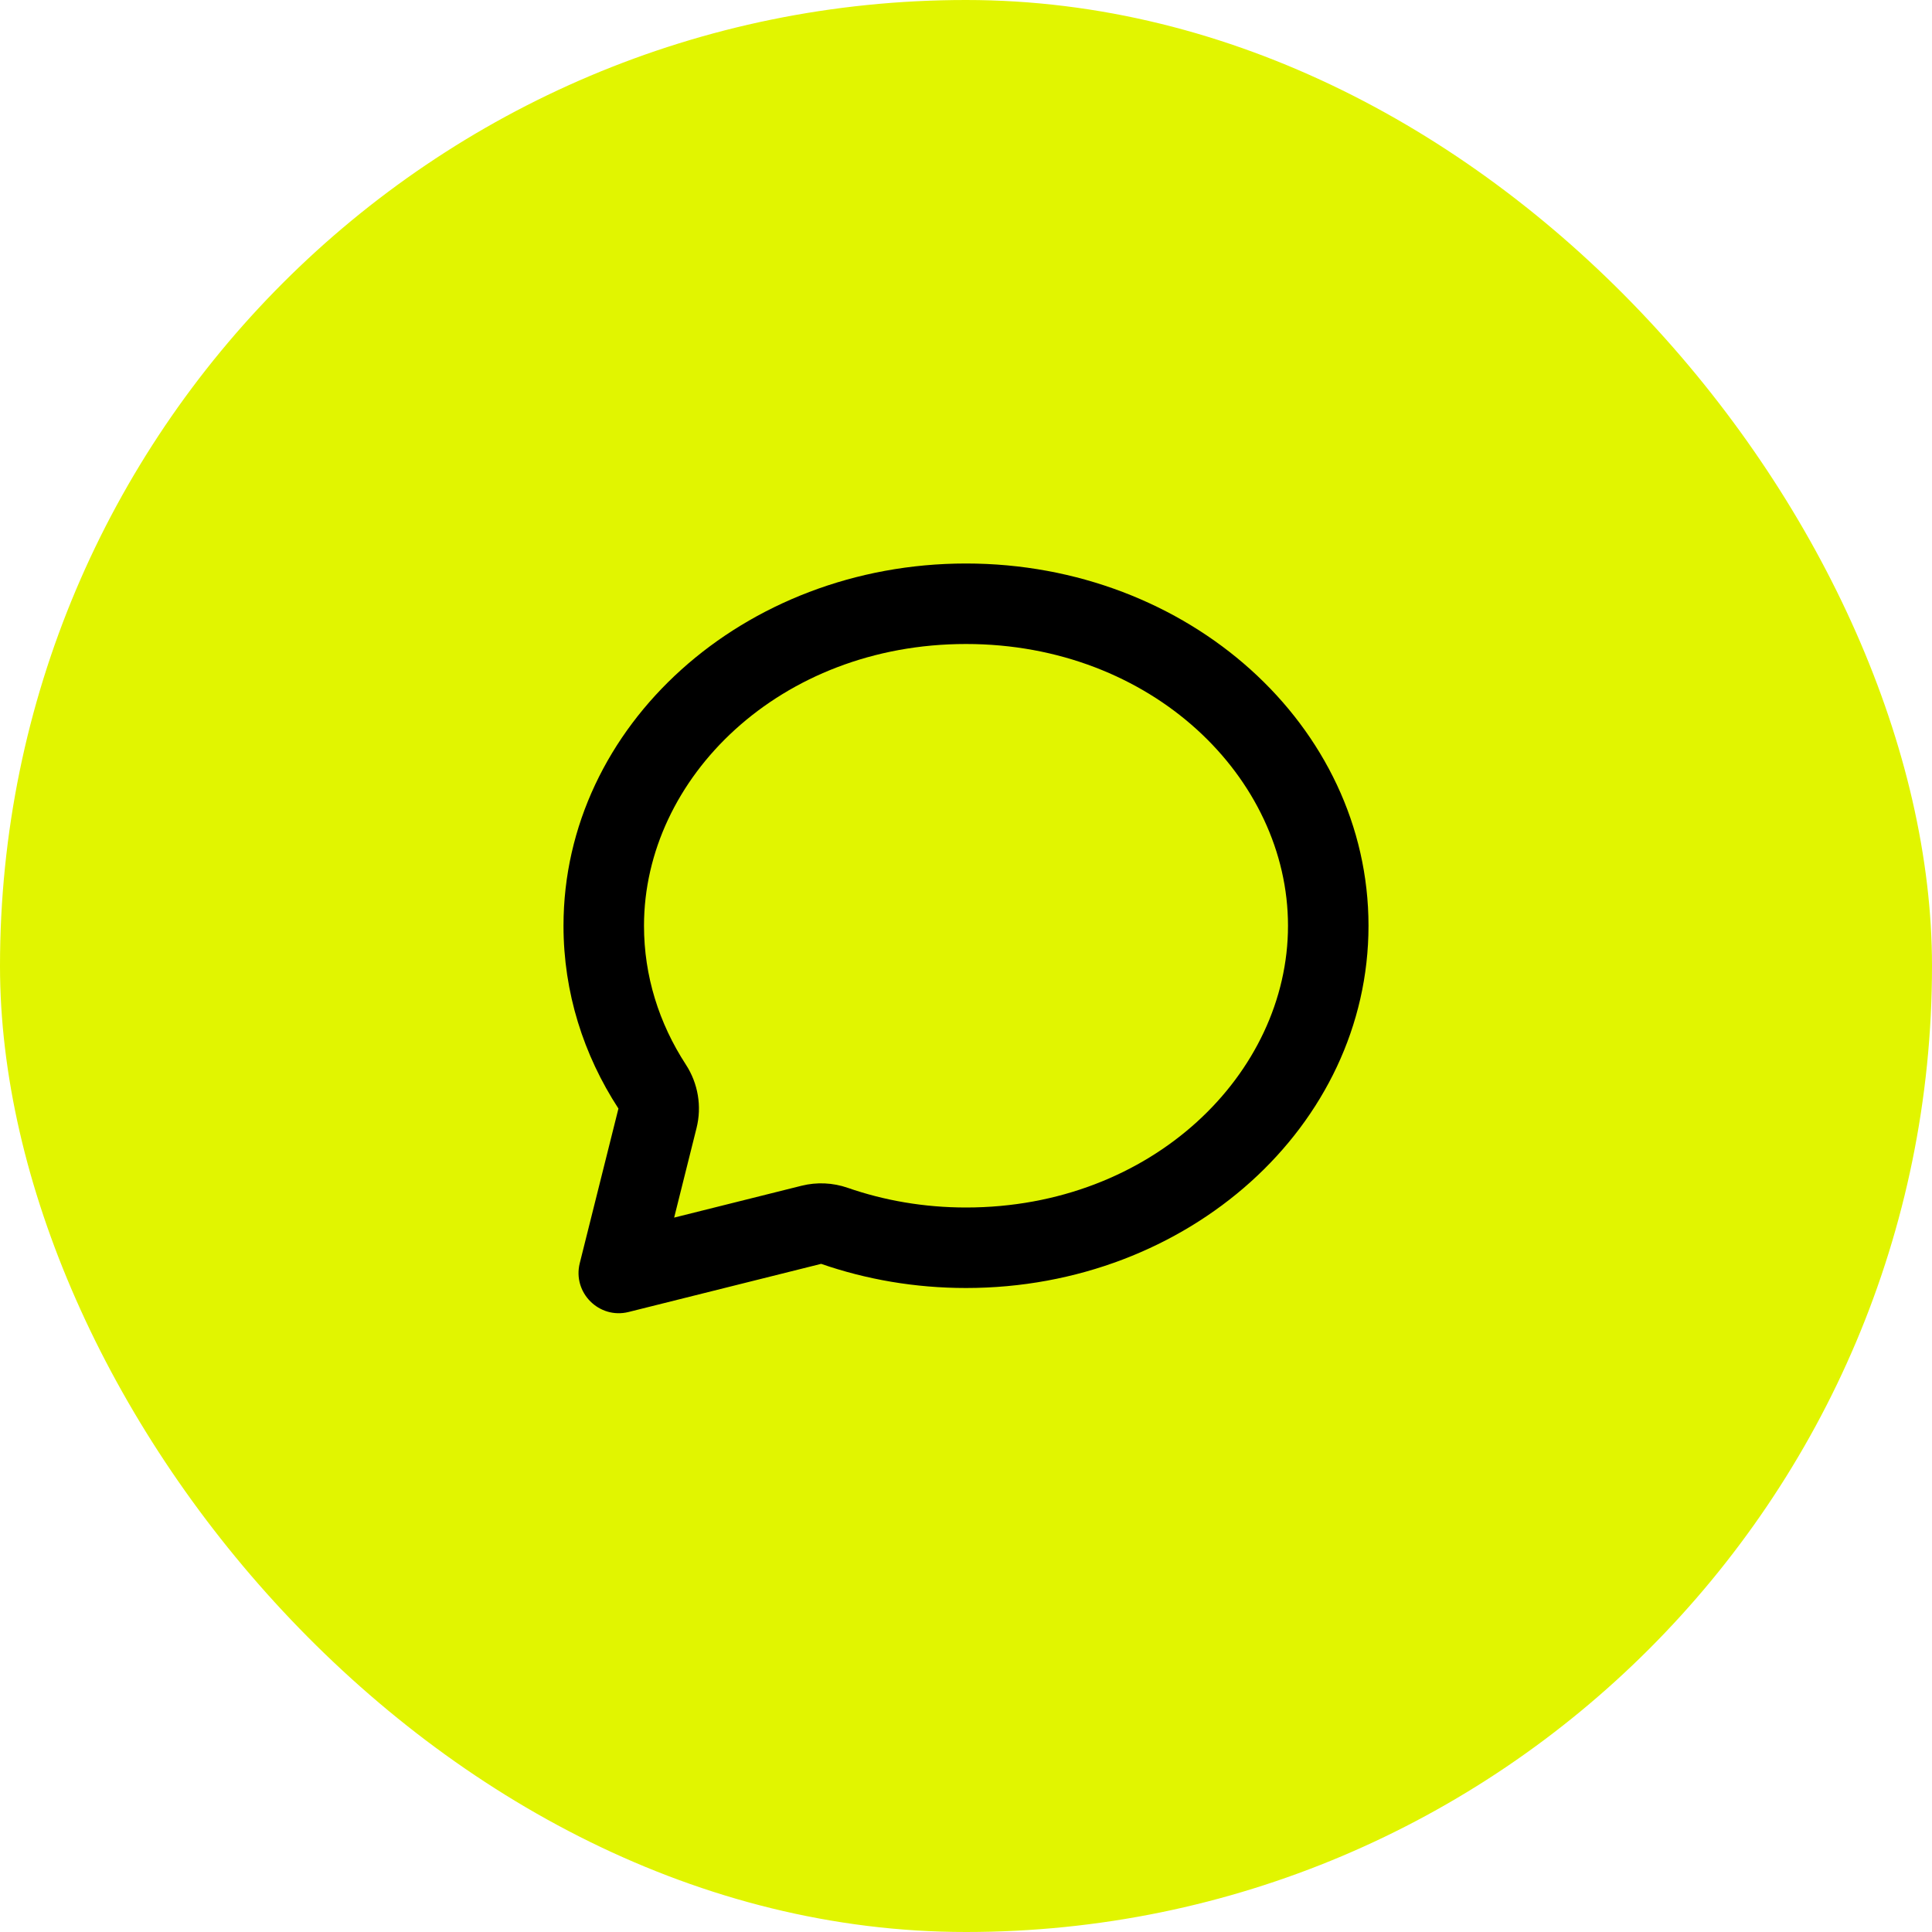
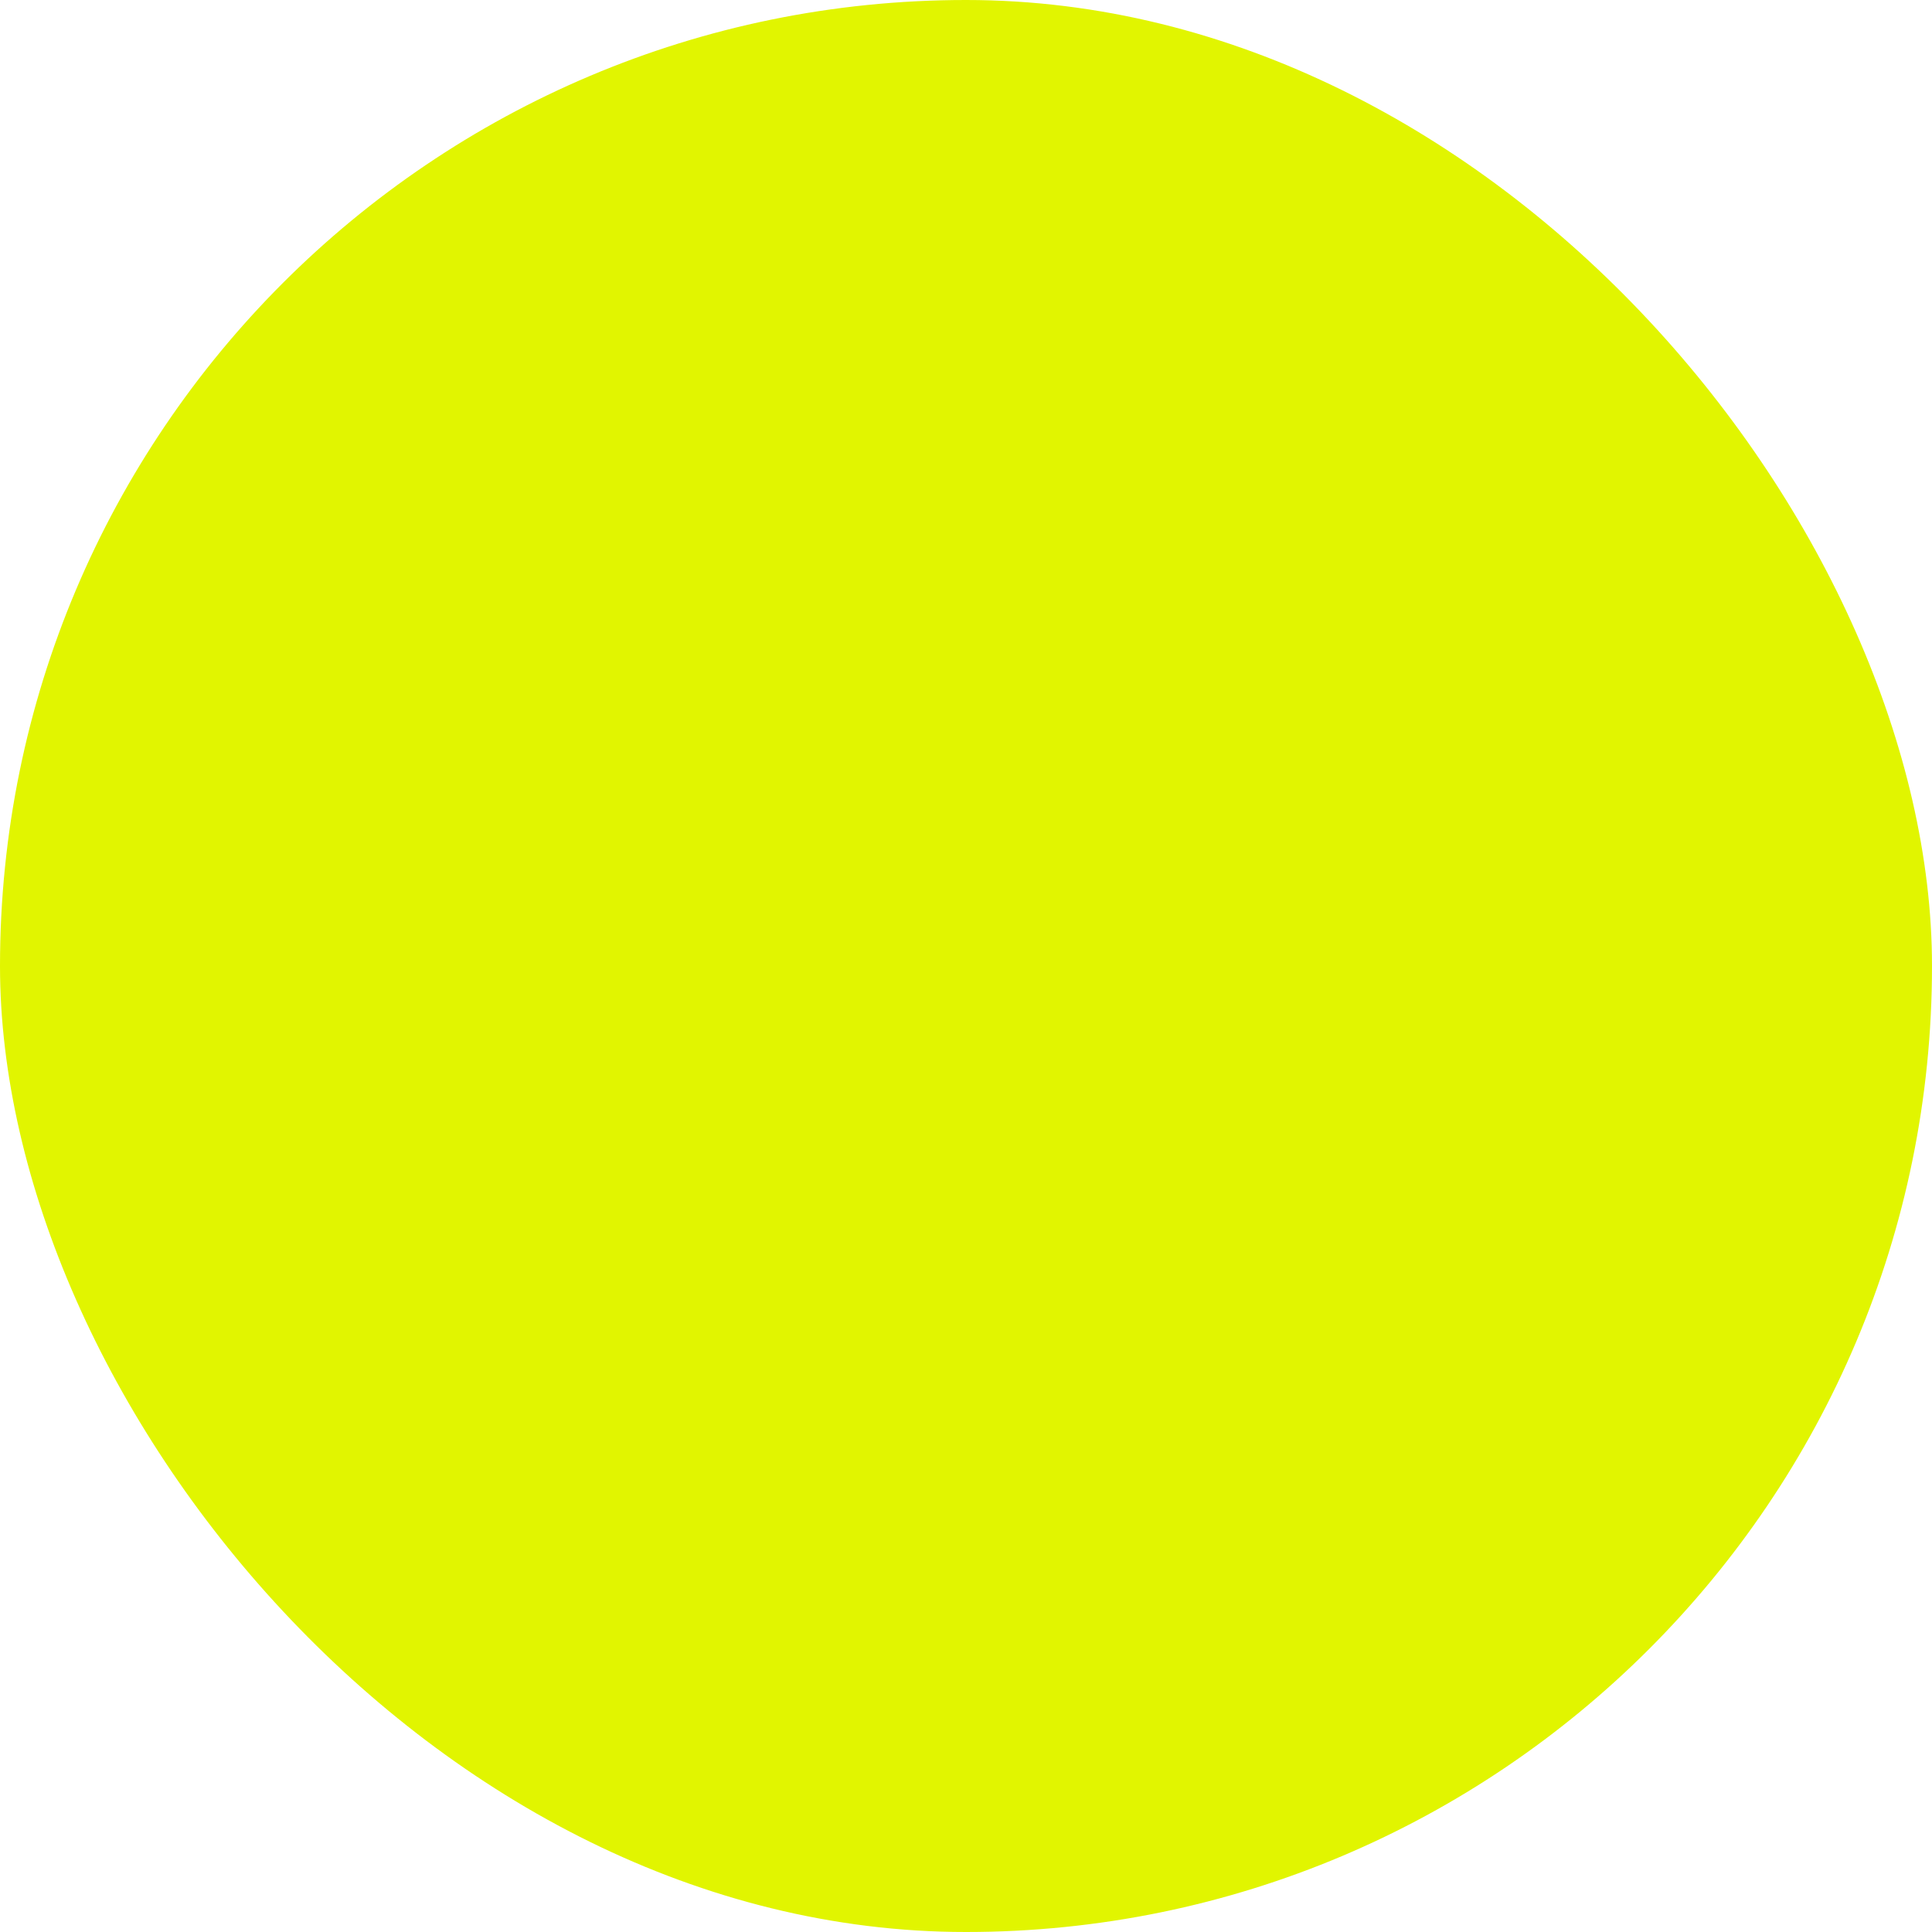
<svg xmlns="http://www.w3.org/2000/svg" width="48" height="48" viewBox="0 0 48 48" fill="none">
  <rect width="48" height="48" rx="24" fill="#E1F500" />
-   <path fill-rule="evenodd" clip-rule="evenodd" d="M14 23C14 24.657 14.497 26.208 15.365 27.542L14.404 31.383C14.221 32.115 14.885 32.779 15.617 32.596L20.401 31.4C21.518 31.787 22.731 32 24 32C29.523 32 34 27.971 34 23C34 18.029 29.523 14 24 14C18.477 14 14 18.029 14 23ZM17.305 28.027C17.44 27.488 17.344 26.917 17.041 26.451C16.372 25.423 16 24.247 16 23C16 19.327 19.378 16 24 16C28.622 16 32 19.327 32 23C32 26.673 28.622 30 24 30C22.956 30 21.964 29.825 21.058 29.51C20.69 29.383 20.294 29.365 19.916 29.459L16.749 30.251L17.305 28.027Z" fill="black" />
</svg>